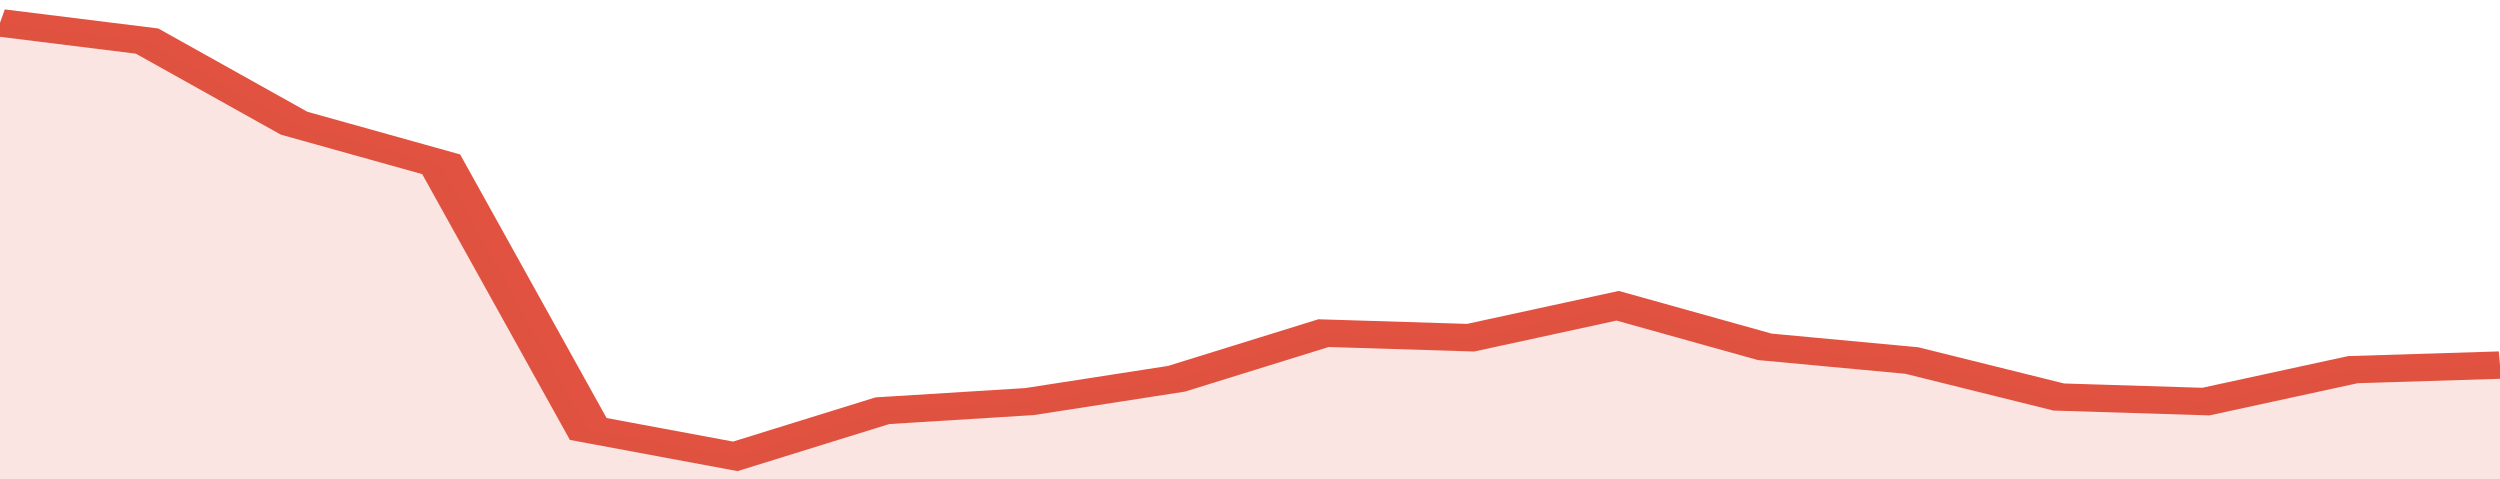
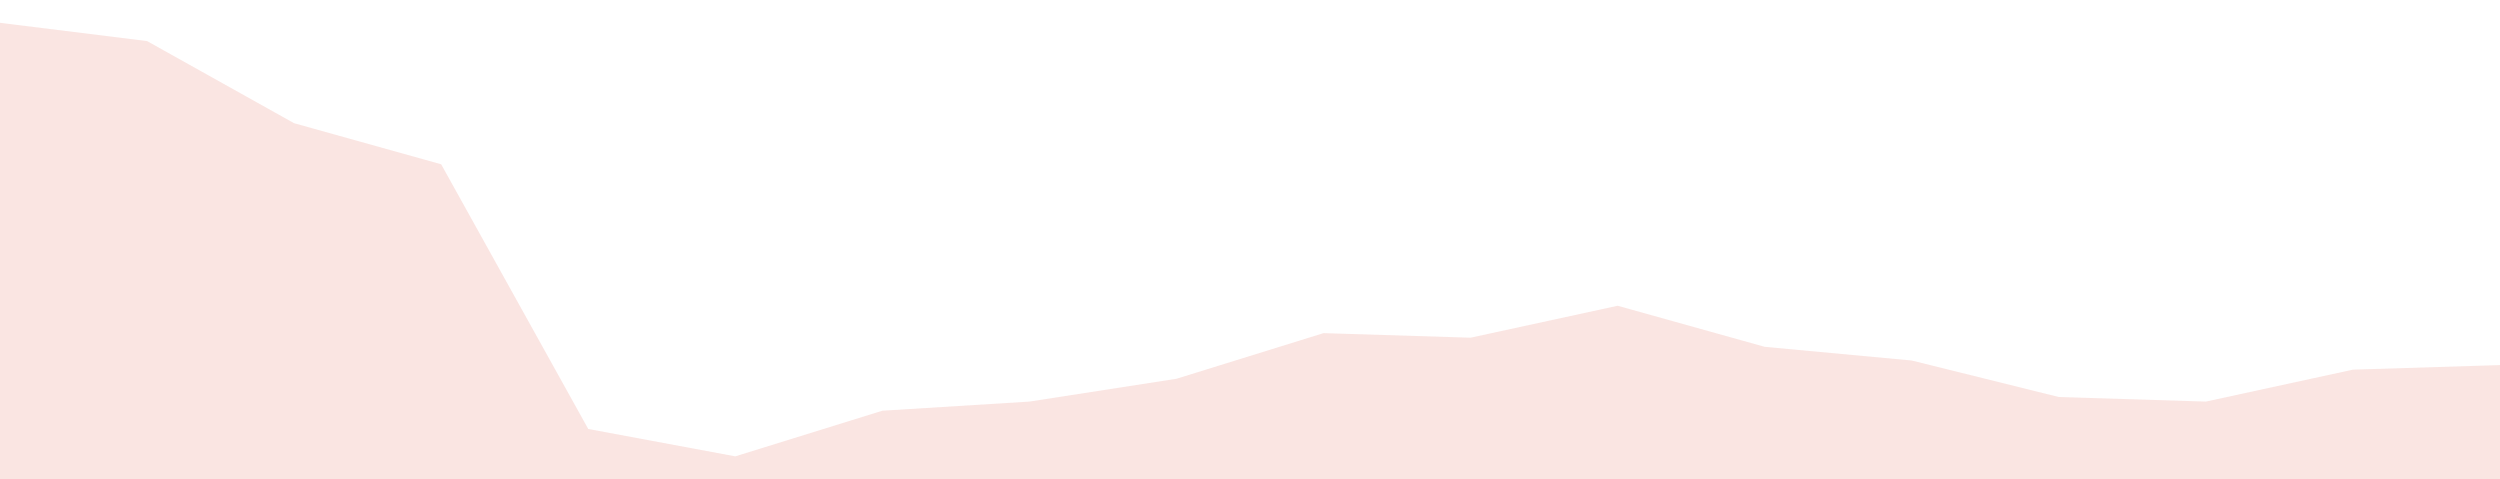
<svg xmlns="http://www.w3.org/2000/svg" viewBox="0 0 323 105" width="120" height="23" preserveAspectRatio="none">
-   <polyline fill="none" stroke="#E15241" stroke-width="6" points="0, 5 19, 9 38, 27 57, 36 76, 94 95, 100 114, 90 133, 88 152, 83 171, 73 190, 74 209, 67 228, 76 247, 79 266, 87 285, 88 304, 81 323, 80 323, 80 "> </polyline>
  <polygon fill="#E15241" opacity="0.15" points="0, 105 0, 5 19, 9 38, 27 57, 36 76, 94 95, 100 114, 90 133, 88 152, 83 171, 73 190, 74 209, 67 228, 76 247, 79 266, 87 285, 88 304, 81 323, 80 323, 105 " />
</svg>